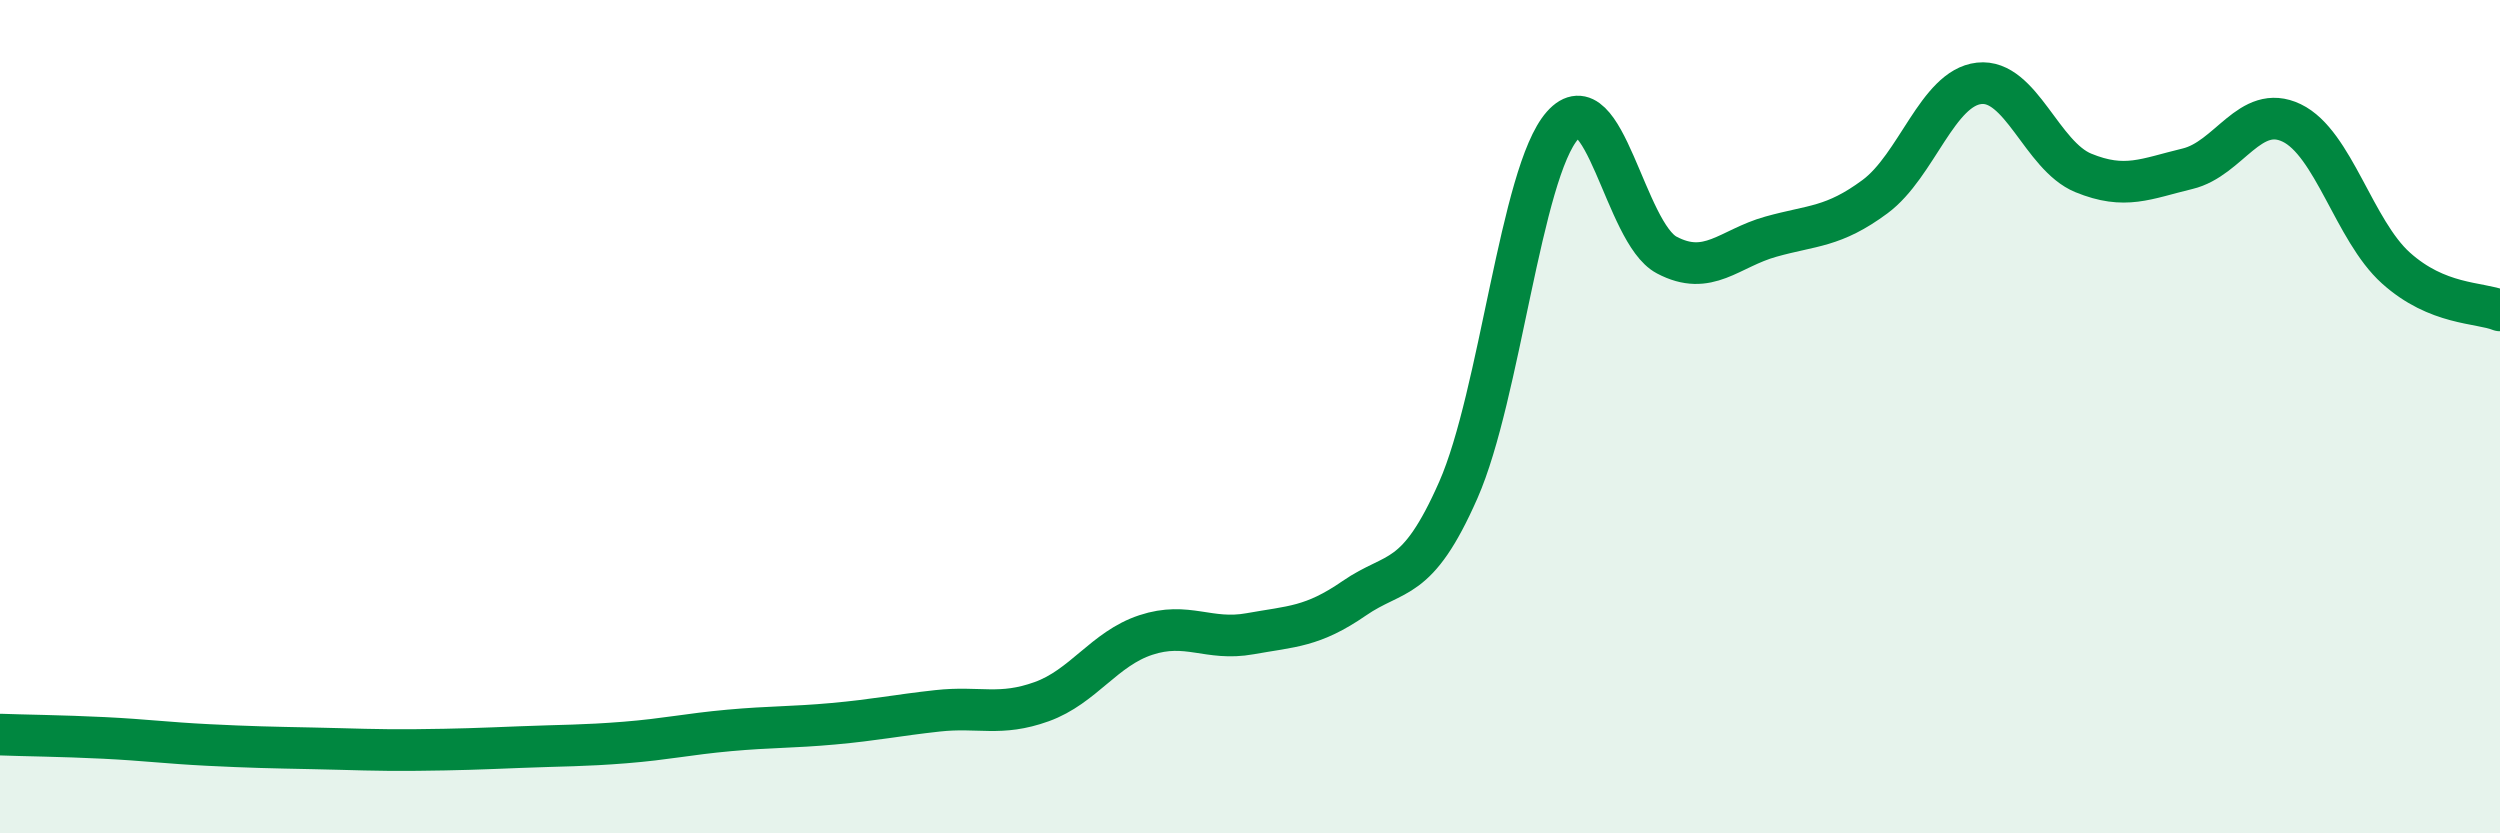
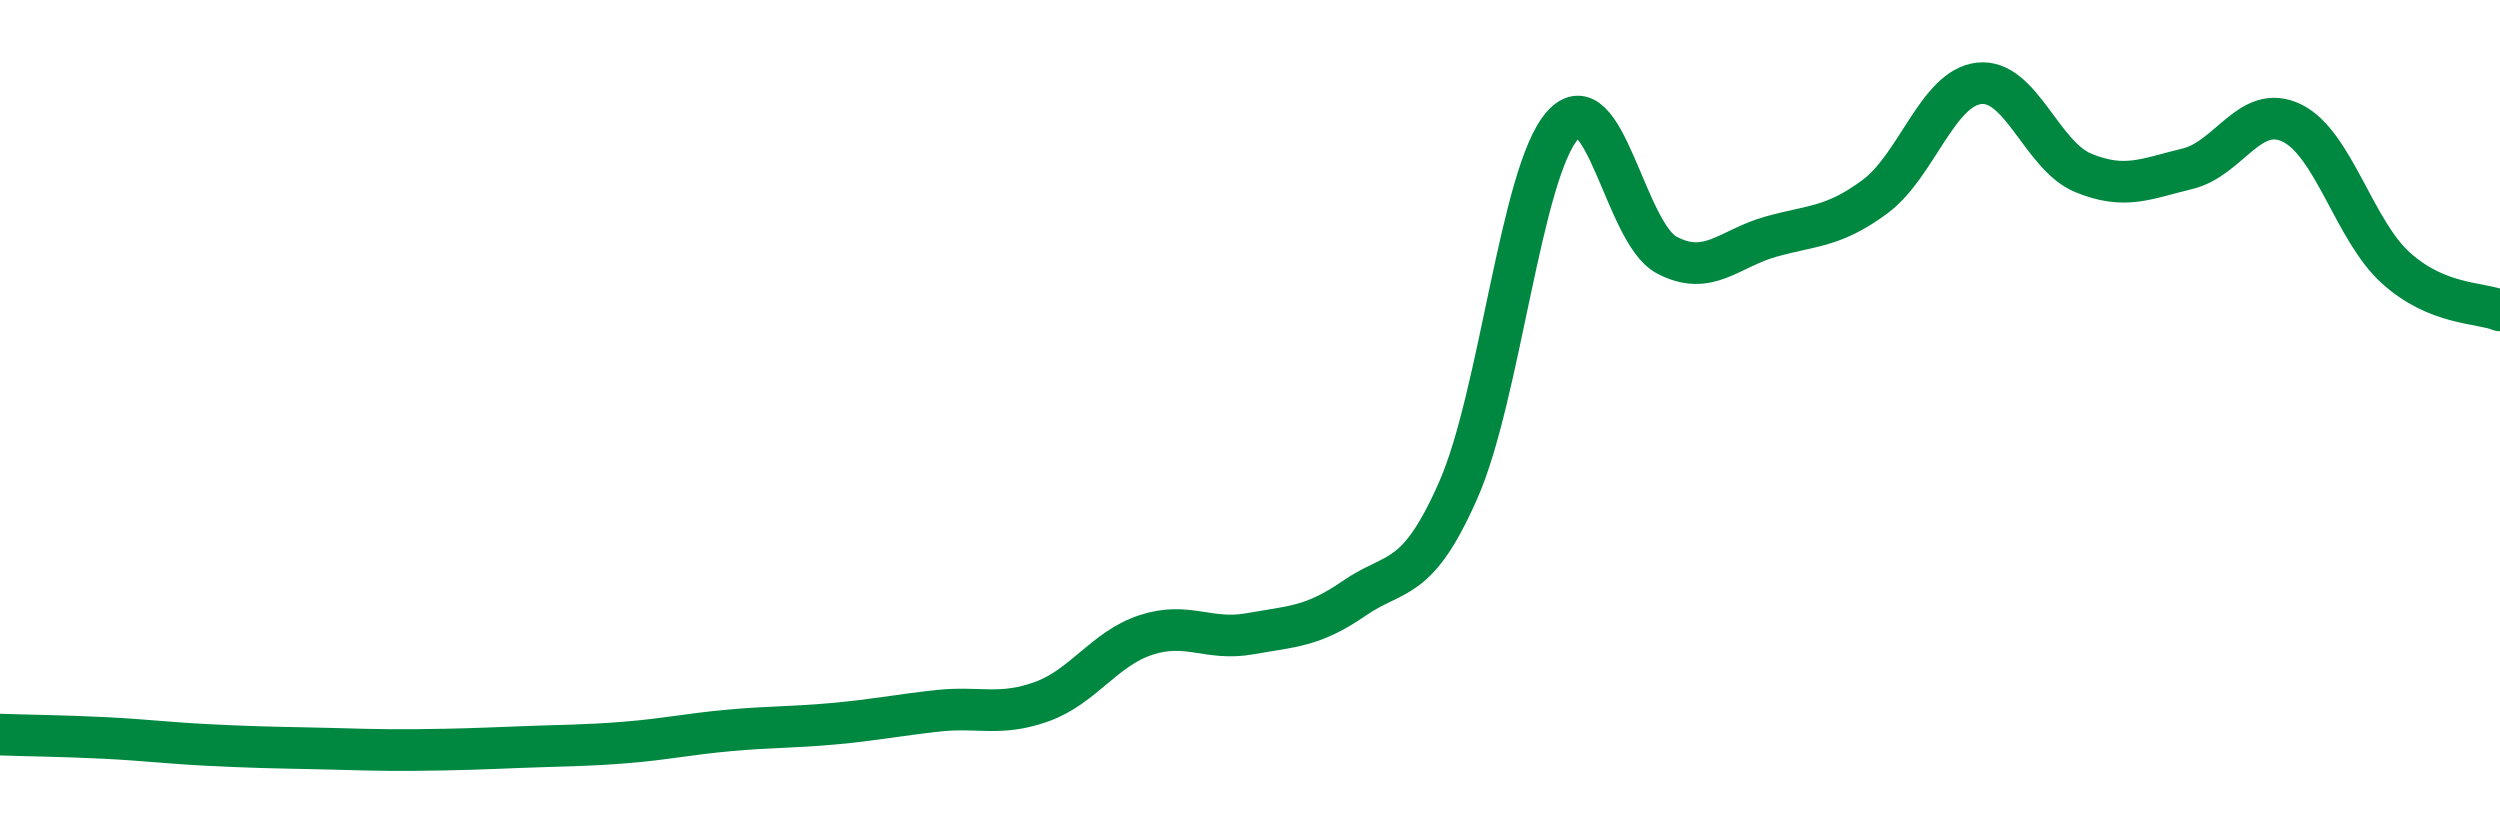
<svg xmlns="http://www.w3.org/2000/svg" width="60" height="20" viewBox="0 0 60 20">
-   <path d="M 0,17.63 C 0.5,17.65 1.5,17.66 2.5,17.71 C 3.5,17.76 4,17.83 5,17.88 C 6,17.93 6.5,17.94 7.5,17.96 C 8.5,17.98 9,18.01 10,18 C 11,17.99 11.5,17.97 12.5,17.93 C 13.5,17.89 14,17.9 15,17.82 C 16,17.74 16.5,17.62 17.5,17.53 C 18.5,17.44 19,17.46 20,17.37 C 21,17.28 21.5,17.17 22.5,17.06 C 23.5,16.95 24,17.2 25,16.84 C 26,16.48 26.5,15.57 27.5,15.24 C 28.5,14.91 29,15.39 30,15.21 C 31,15.03 31.5,15.05 32.5,14.36 C 33.5,13.67 34,14.03 35,11.76 C 36,9.49 36.5,4.14 37.5,3.01 C 38.5,1.88 39,5.59 40,6.12 C 41,6.65 41.5,5.96 42.5,5.68 C 43.5,5.4 44,5.46 45,4.72 C 46,3.98 46.5,2.11 47.5,2 C 48.5,1.89 49,3.74 50,4.15 C 51,4.56 51.5,4.29 52.5,4.05 C 53.5,3.81 54,2.47 55,2.95 C 56,3.43 56.5,5.53 57.5,6.43 C 58.5,7.33 59.5,7.25 60,7.45L60 20L0 20Z" fill="#008740" opacity="0.1" stroke-linecap="round" stroke-linejoin="round" />
  <path d="M 0,17.63 C 0.5,17.65 1.5,17.66 2.5,17.71 C 3.5,17.76 4,17.83 5,17.88 C 6,17.93 6.5,17.94 7.5,17.96 C 8.5,17.98 9,18.01 10,18 C 11,17.99 11.5,17.97 12.5,17.93 C 13.5,17.89 14,17.9 15,17.82 C 16,17.74 16.5,17.62 17.5,17.53 C 18.5,17.44 19,17.46 20,17.37 C 21,17.28 21.5,17.17 22.5,17.06 C 23.5,16.95 24,17.2 25,16.84 C 26,16.48 26.5,15.57 27.5,15.24 C 28.5,14.91 29,15.39 30,15.21 C 31,15.03 31.5,15.05 32.5,14.36 C 33.5,13.67 34,14.03 35,11.76 C 36,9.49 36.5,4.14 37.5,3.01 C 38.5,1.88 39,5.59 40,6.12 C 41,6.65 41.5,5.96 42.5,5.68 C 43.5,5.4 44,5.46 45,4.72 C 46,3.98 46.5,2.11 47.5,2 C 48.5,1.89 49,3.74 50,4.15 C 51,4.56 51.5,4.29 52.5,4.05 C 53.5,3.81 54,2.47 55,2.95 C 56,3.43 56.5,5.53 57.5,6.43 C 58.5,7.33 59.5,7.25 60,7.45" stroke="#008740" stroke-width="1" fill="none" stroke-linecap="round" stroke-linejoin="round" />
</svg>